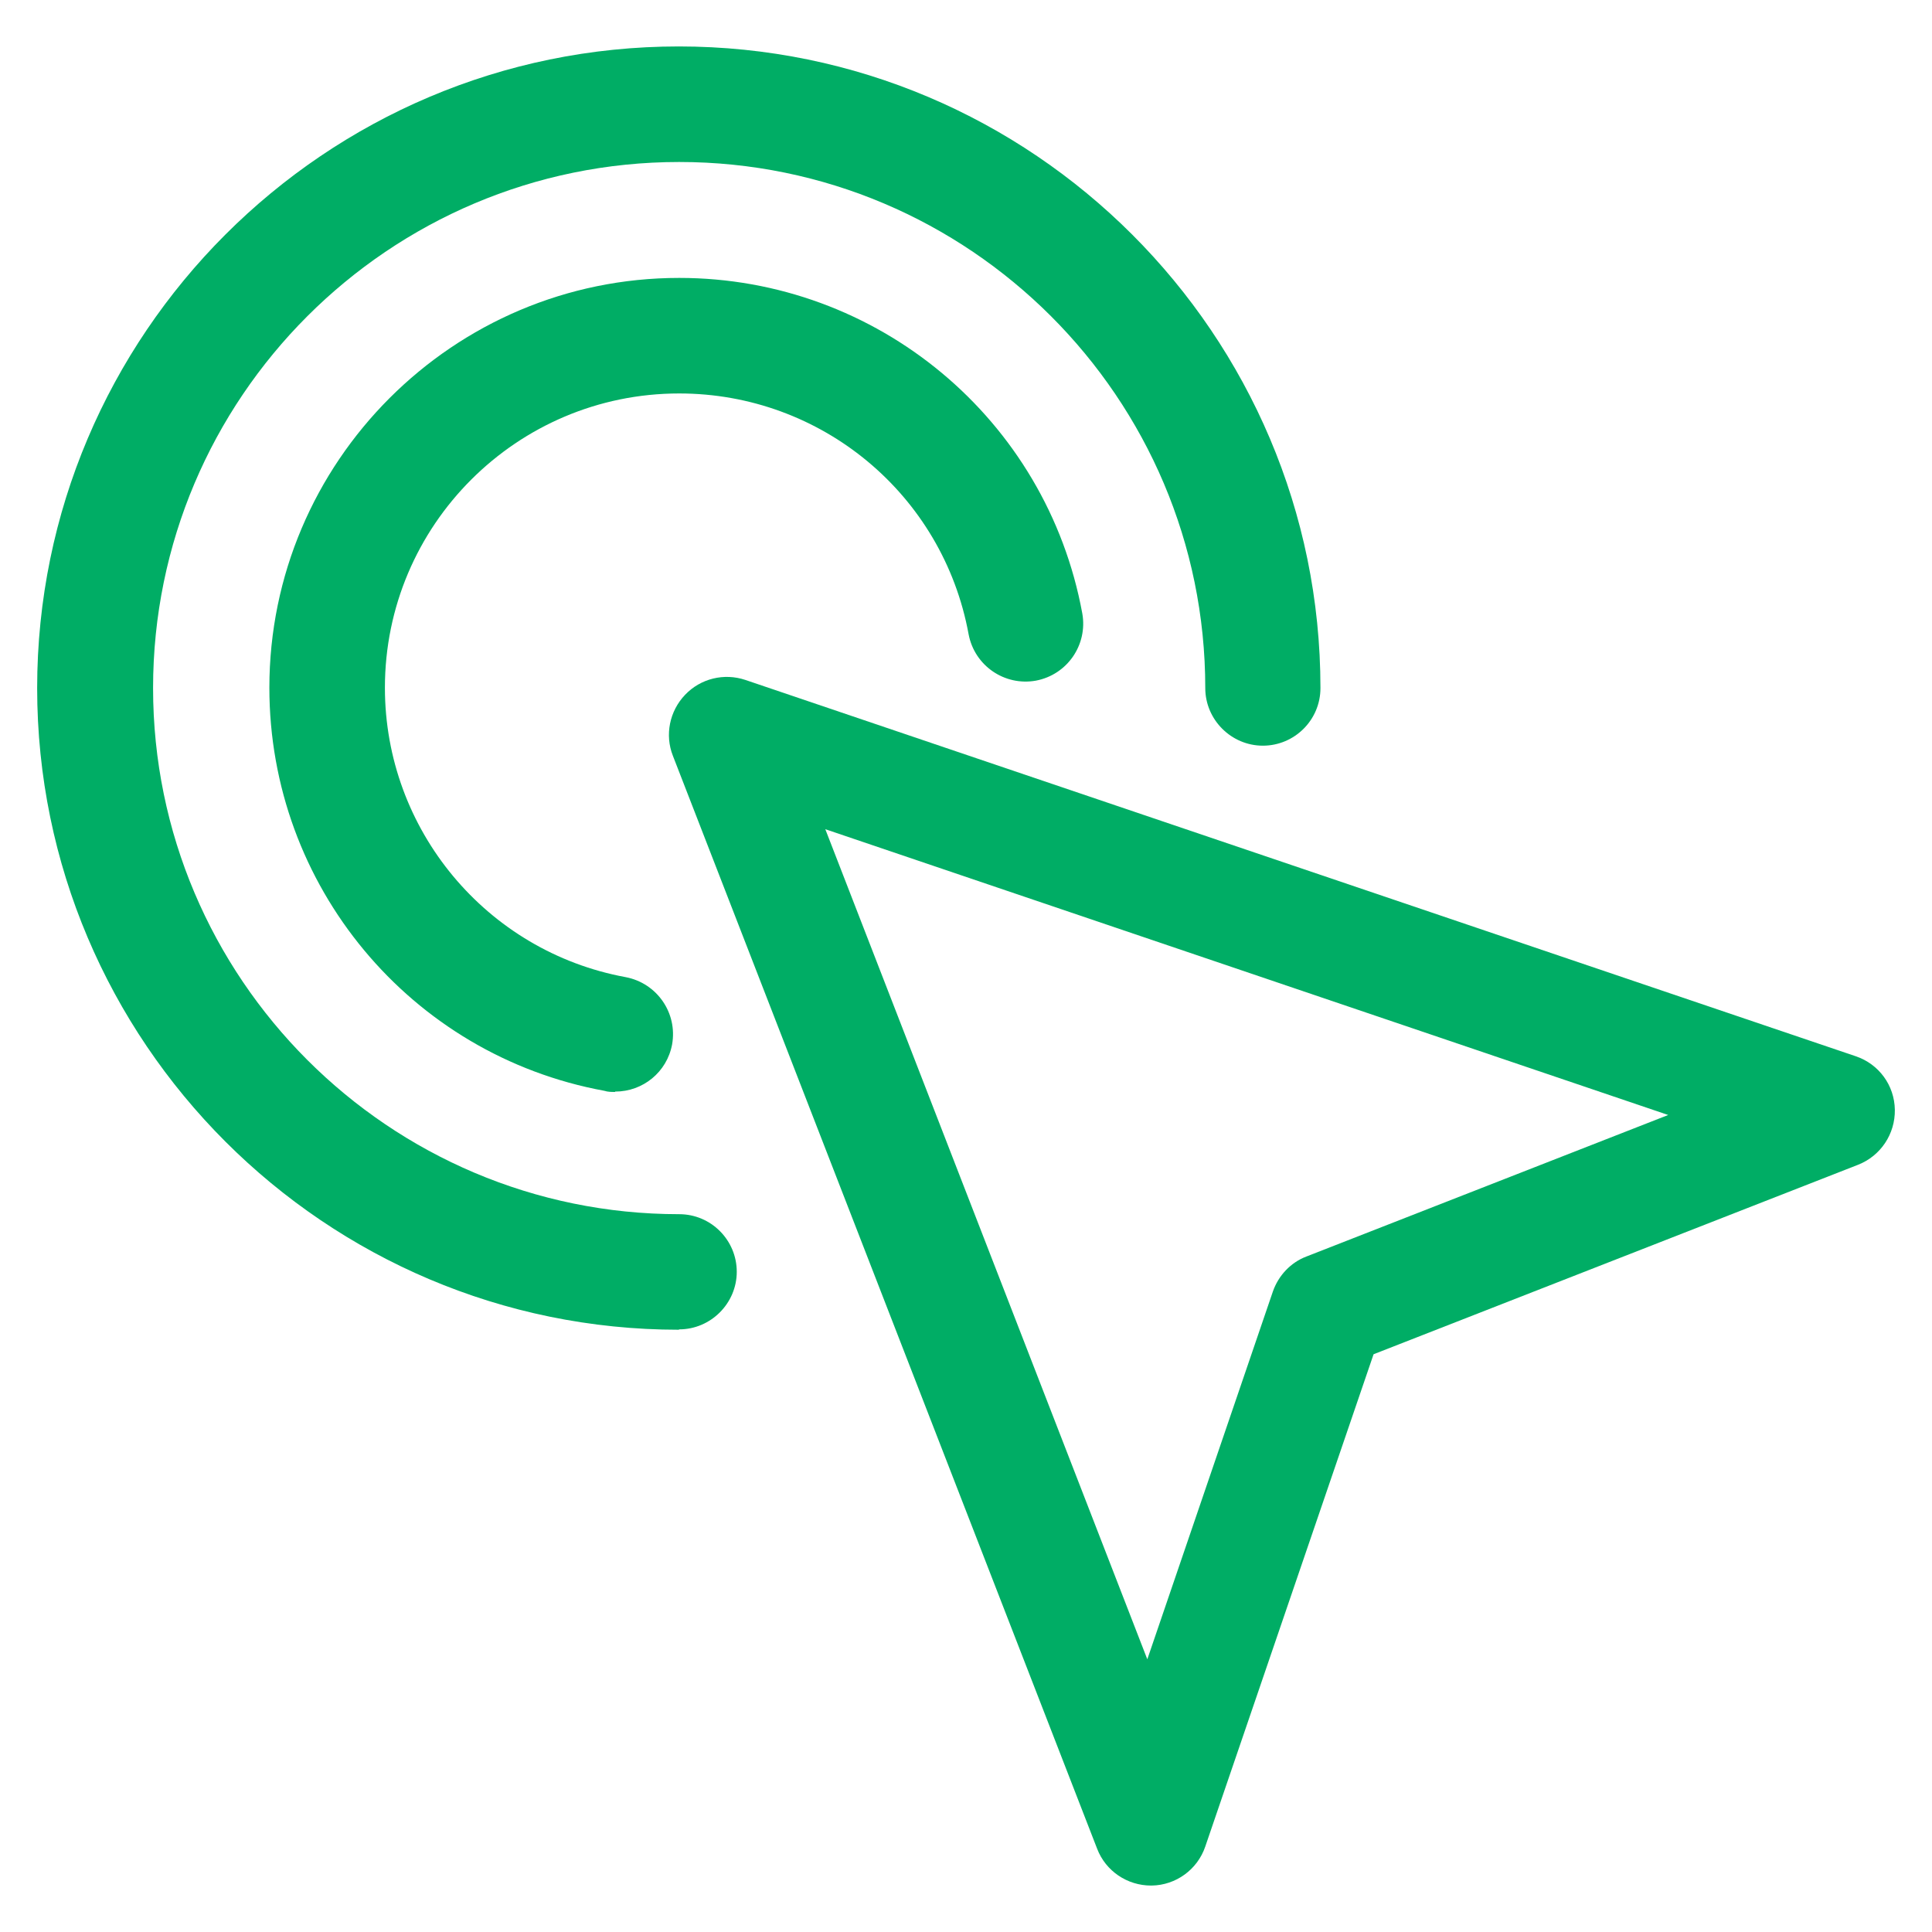
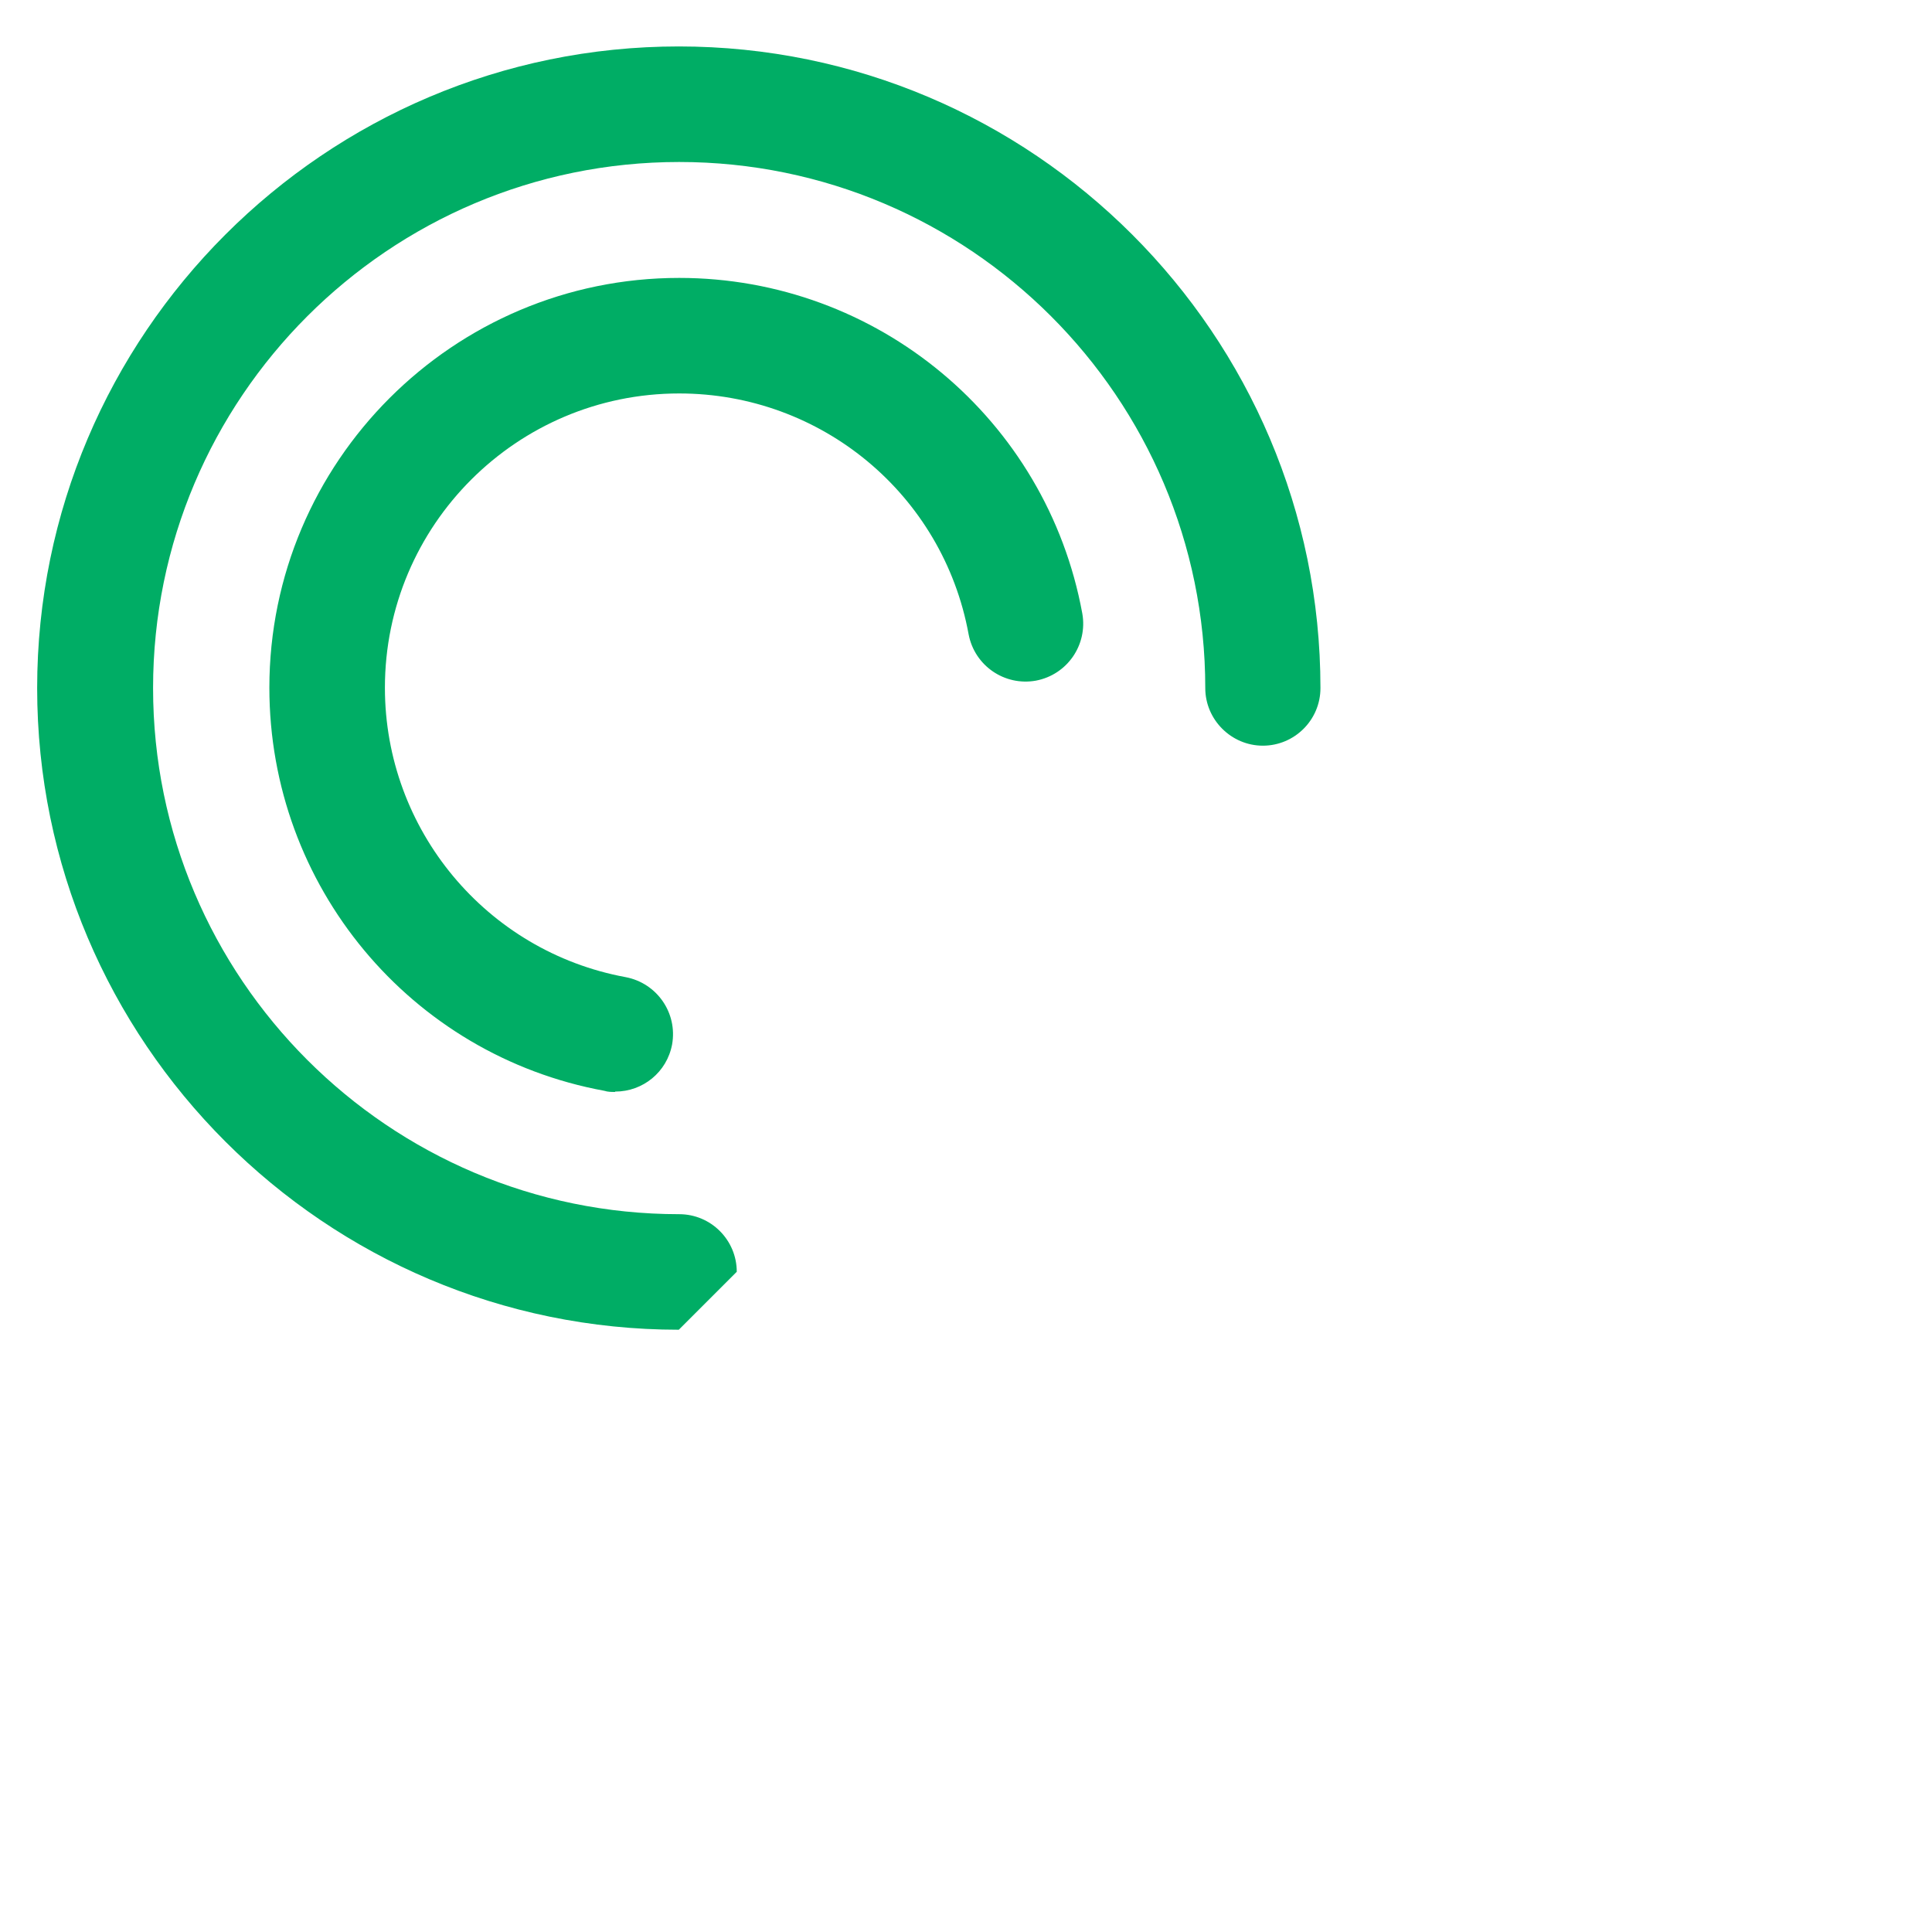
<svg xmlns="http://www.w3.org/2000/svg" id="icons" viewBox="0 0 52 52">
-   <path d="M30.98,50.75c-.64,0-1.22-.39-1.45-.99l-11.42-29.42c-.22-.56-.09-1.2.33-1.64.42-.44,1.05-.59,1.62-.4l29.89,10.13c.62.21,1.04.78,1.05,1.44.01.65-.38,1.24-.99,1.48l-13.04,5.1-4.53,13.25c-.21.62-.79,1.04-1.44,1.05-.01,0-.02,0-.03,0ZM22.21,22.31l8.67,22.35,3.38-9.9c.15-.43.48-.78.9-.94l9.74-3.81-22.71-7.7Z" style="fill: #00ad65; stroke-width: 0px;" />
  <path d="M16.55,29.39c-.09,0-.19,0-.28-.03-5.23-.96-9.02-5.52-9.02-10.85,0-6.08,4.95-11.03,11.03-11.03,5.33,0,9.89,3.8,10.85,9.03.15.84-.4,1.65-1.25,1.81-.84.15-1.65-.4-1.81-1.25-.69-3.76-3.96-6.48-7.79-6.48-4.37,0-7.92,3.55-7.92,7.92,0,3.82,2.73,7.1,6.48,7.79.84.16,1.4.96,1.25,1.81-.14.75-.79,1.27-1.53,1.27Z" style="fill: #00ad65; stroke-width: 0px;" />
-   <path d="M18.27,35.79c-9.52,0-17.27-7.75-17.27-17.27S8.75,1.25,18.27,1.25s17.27,7.75,17.27,17.27c0,.86-.7,1.55-1.55,1.55s-1.55-.7-1.55-1.55c0-7.81-6.35-14.16-14.16-14.16s-14.16,6.35-14.16,14.16,6.35,14.16,14.16,14.16c.86,0,1.55.7,1.55,1.55s-.7,1.55-1.55,1.55Z" style="fill: #00ad65; stroke-width: 0px;" />
+   <path d="M18.27,35.79c-9.52,0-17.27-7.75-17.27-17.27S8.75,1.25,18.27,1.25s17.27,7.75,17.27,17.27c0,.86-.7,1.55-1.55,1.55s-1.55-.7-1.55-1.55c0-7.81-6.35-14.16-14.16-14.16s-14.16,6.35-14.16,14.16,6.35,14.16,14.16,14.16c.86,0,1.55.7,1.55,1.55Z" style="fill: #00ad65; stroke-width: 0px;" />
</svg>